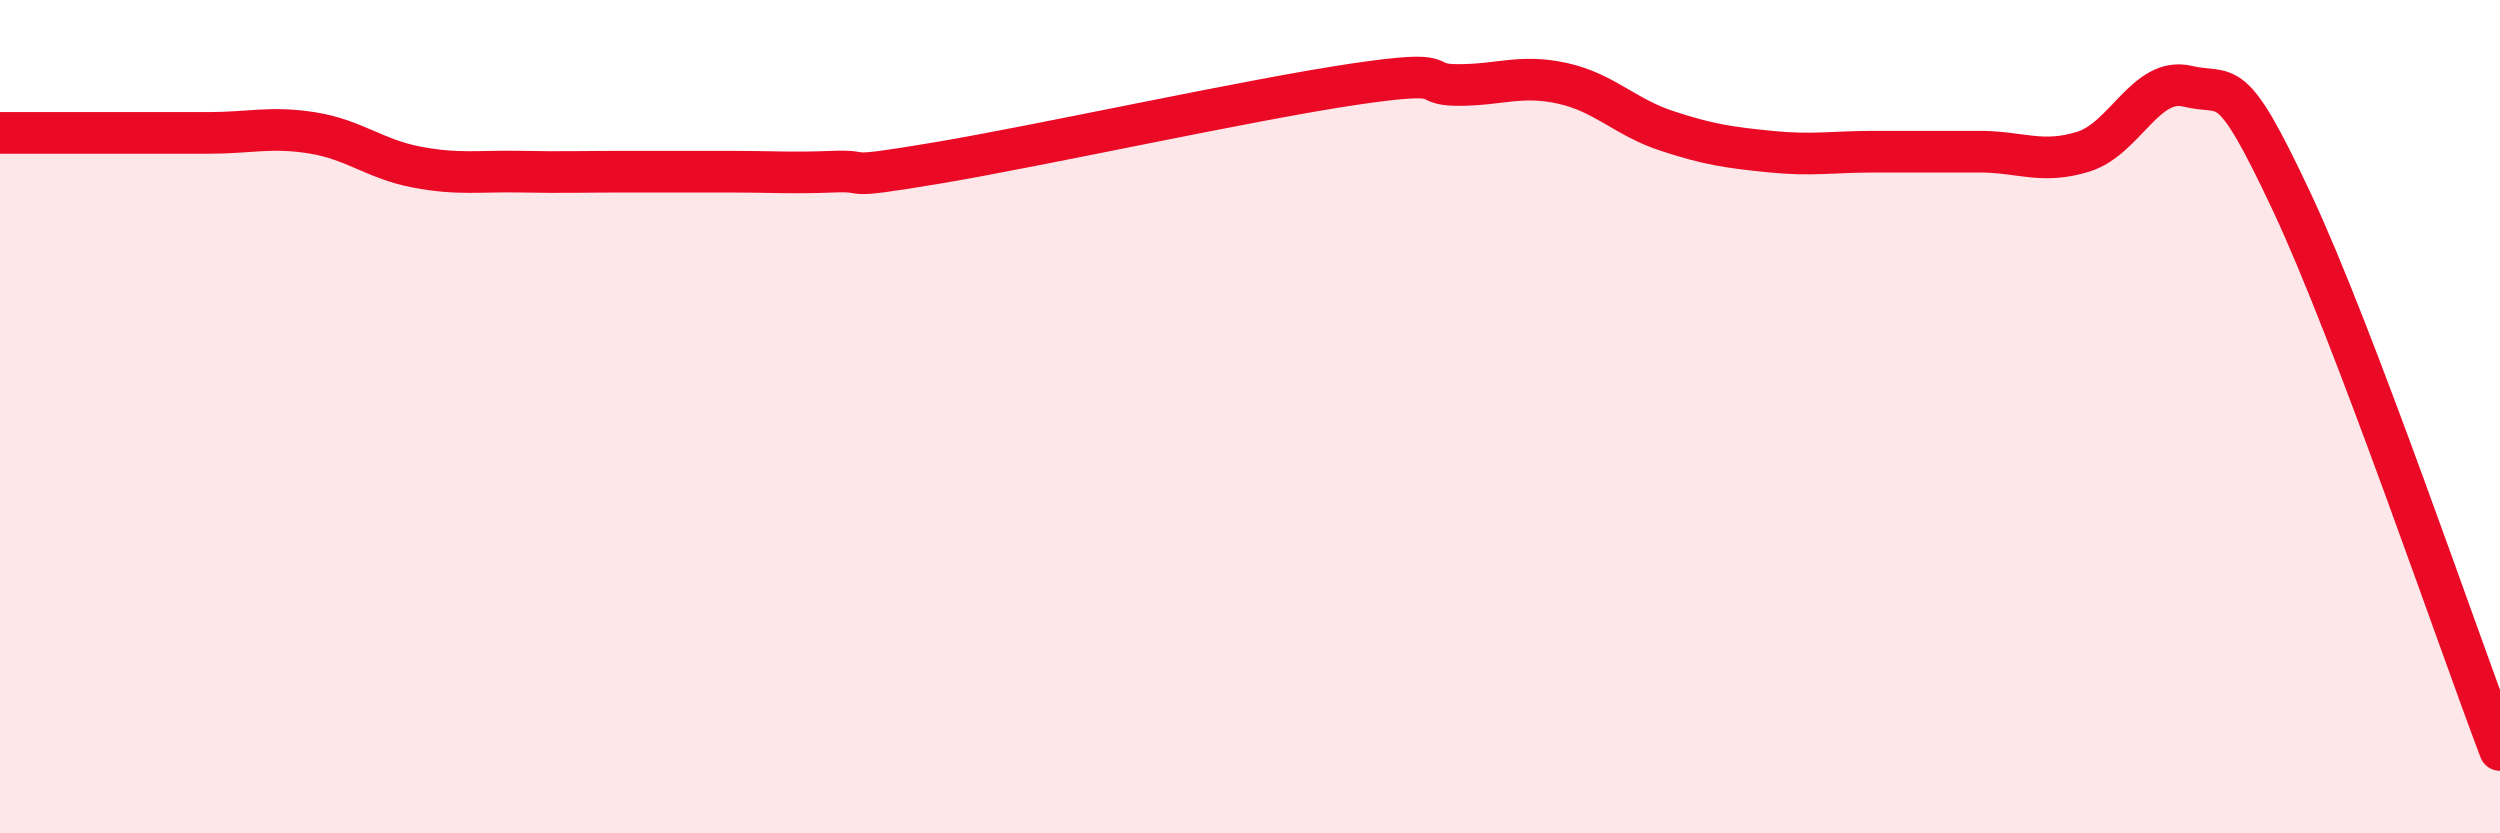
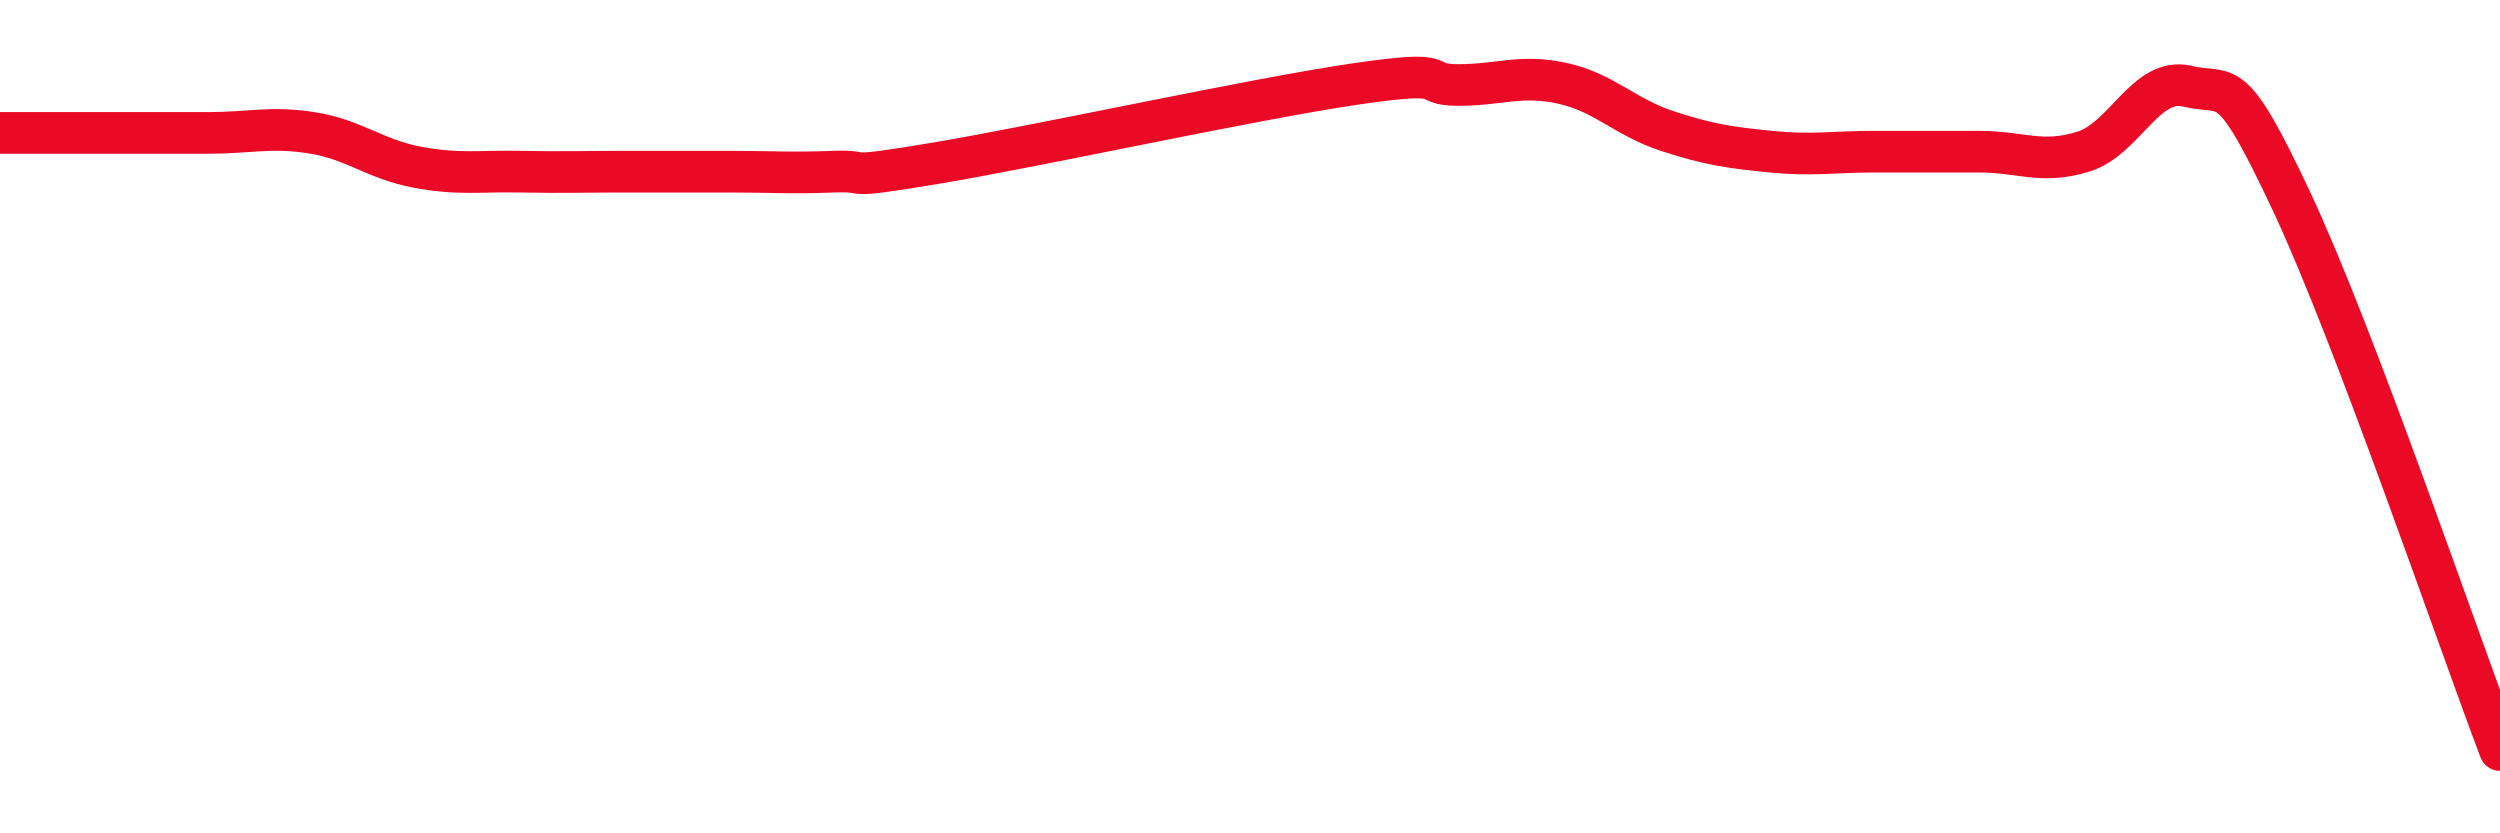
<svg xmlns="http://www.w3.org/2000/svg" width="60" height="20" viewBox="0 0 60 20">
-   <path d="M 0,3.19 C 0.5,3.19 1.5,3.19 2.5,3.19 C 3.5,3.19 4,3.19 5,3.19 C 6,3.19 6.5,3.03 7.5,3.19 C 8.5,3.35 9,3.82 10,4.01 C 11,4.2 11.5,4.1 12.5,4.12 C 13.5,4.14 14,4.12 15,4.12 C 16,4.12 16.5,4.12 17.5,4.12 C 18.5,4.12 19,4.16 20,4.12 C 21,4.08 20,4.33 22.5,3.91 C 25,3.49 30,2.39 32.5,2.02 C 35,1.65 34,2.04 35,2.04 C 36,2.04 36.5,1.78 37.5,2 C 38.5,2.22 39,2.81 40,3.14 C 41,3.47 41.5,3.54 42.5,3.64 C 43.5,3.74 44,3.64 45,3.64 C 46,3.64 46.5,3.64 47.5,3.64 C 48.5,3.64 49,3.95 50,3.64 C 51,3.33 51.5,1.83 52.5,2.07 C 53.5,2.31 53.5,1.65 55,4.84 C 56.5,8.03 59,15.37 60,18L60 20L0 20Z" fill="#EB0A25" opacity="0.1" stroke-linecap="round" stroke-linejoin="round" />
  <path d="M 0,3.19 C 0.5,3.19 1.5,3.19 2.5,3.19 C 3.5,3.19 4,3.19 5,3.19 C 6,3.19 6.5,3.03 7.5,3.19 C 8.5,3.35 9,3.82 10,4.01 C 11,4.2 11.5,4.1 12.5,4.12 C 13.5,4.14 14,4.12 15,4.12 C 16,4.12 16.5,4.12 17.5,4.12 C 18.5,4.12 19,4.16 20,4.12 C 21,4.08 20,4.33 22.5,3.91 C 25,3.49 30,2.39 32.5,2.02 C 35,1.65 34,2.04 35,2.04 C 36,2.04 36.5,1.78 37.5,2 C 38.5,2.22 39,2.81 40,3.14 C 41,3.47 41.5,3.54 42.5,3.64 C 43.5,3.74 44,3.64 45,3.64 C 46,3.64 46.5,3.64 47.5,3.64 C 48.5,3.64 49,3.95 50,3.64 C 51,3.33 51.5,1.83 52.5,2.07 C 53.5,2.31 53.5,1.65 55,4.84 C 56.5,8.03 59,15.37 60,18" stroke="#EB0A25" stroke-width="1" fill="none" stroke-linecap="round" stroke-linejoin="round" />
</svg>